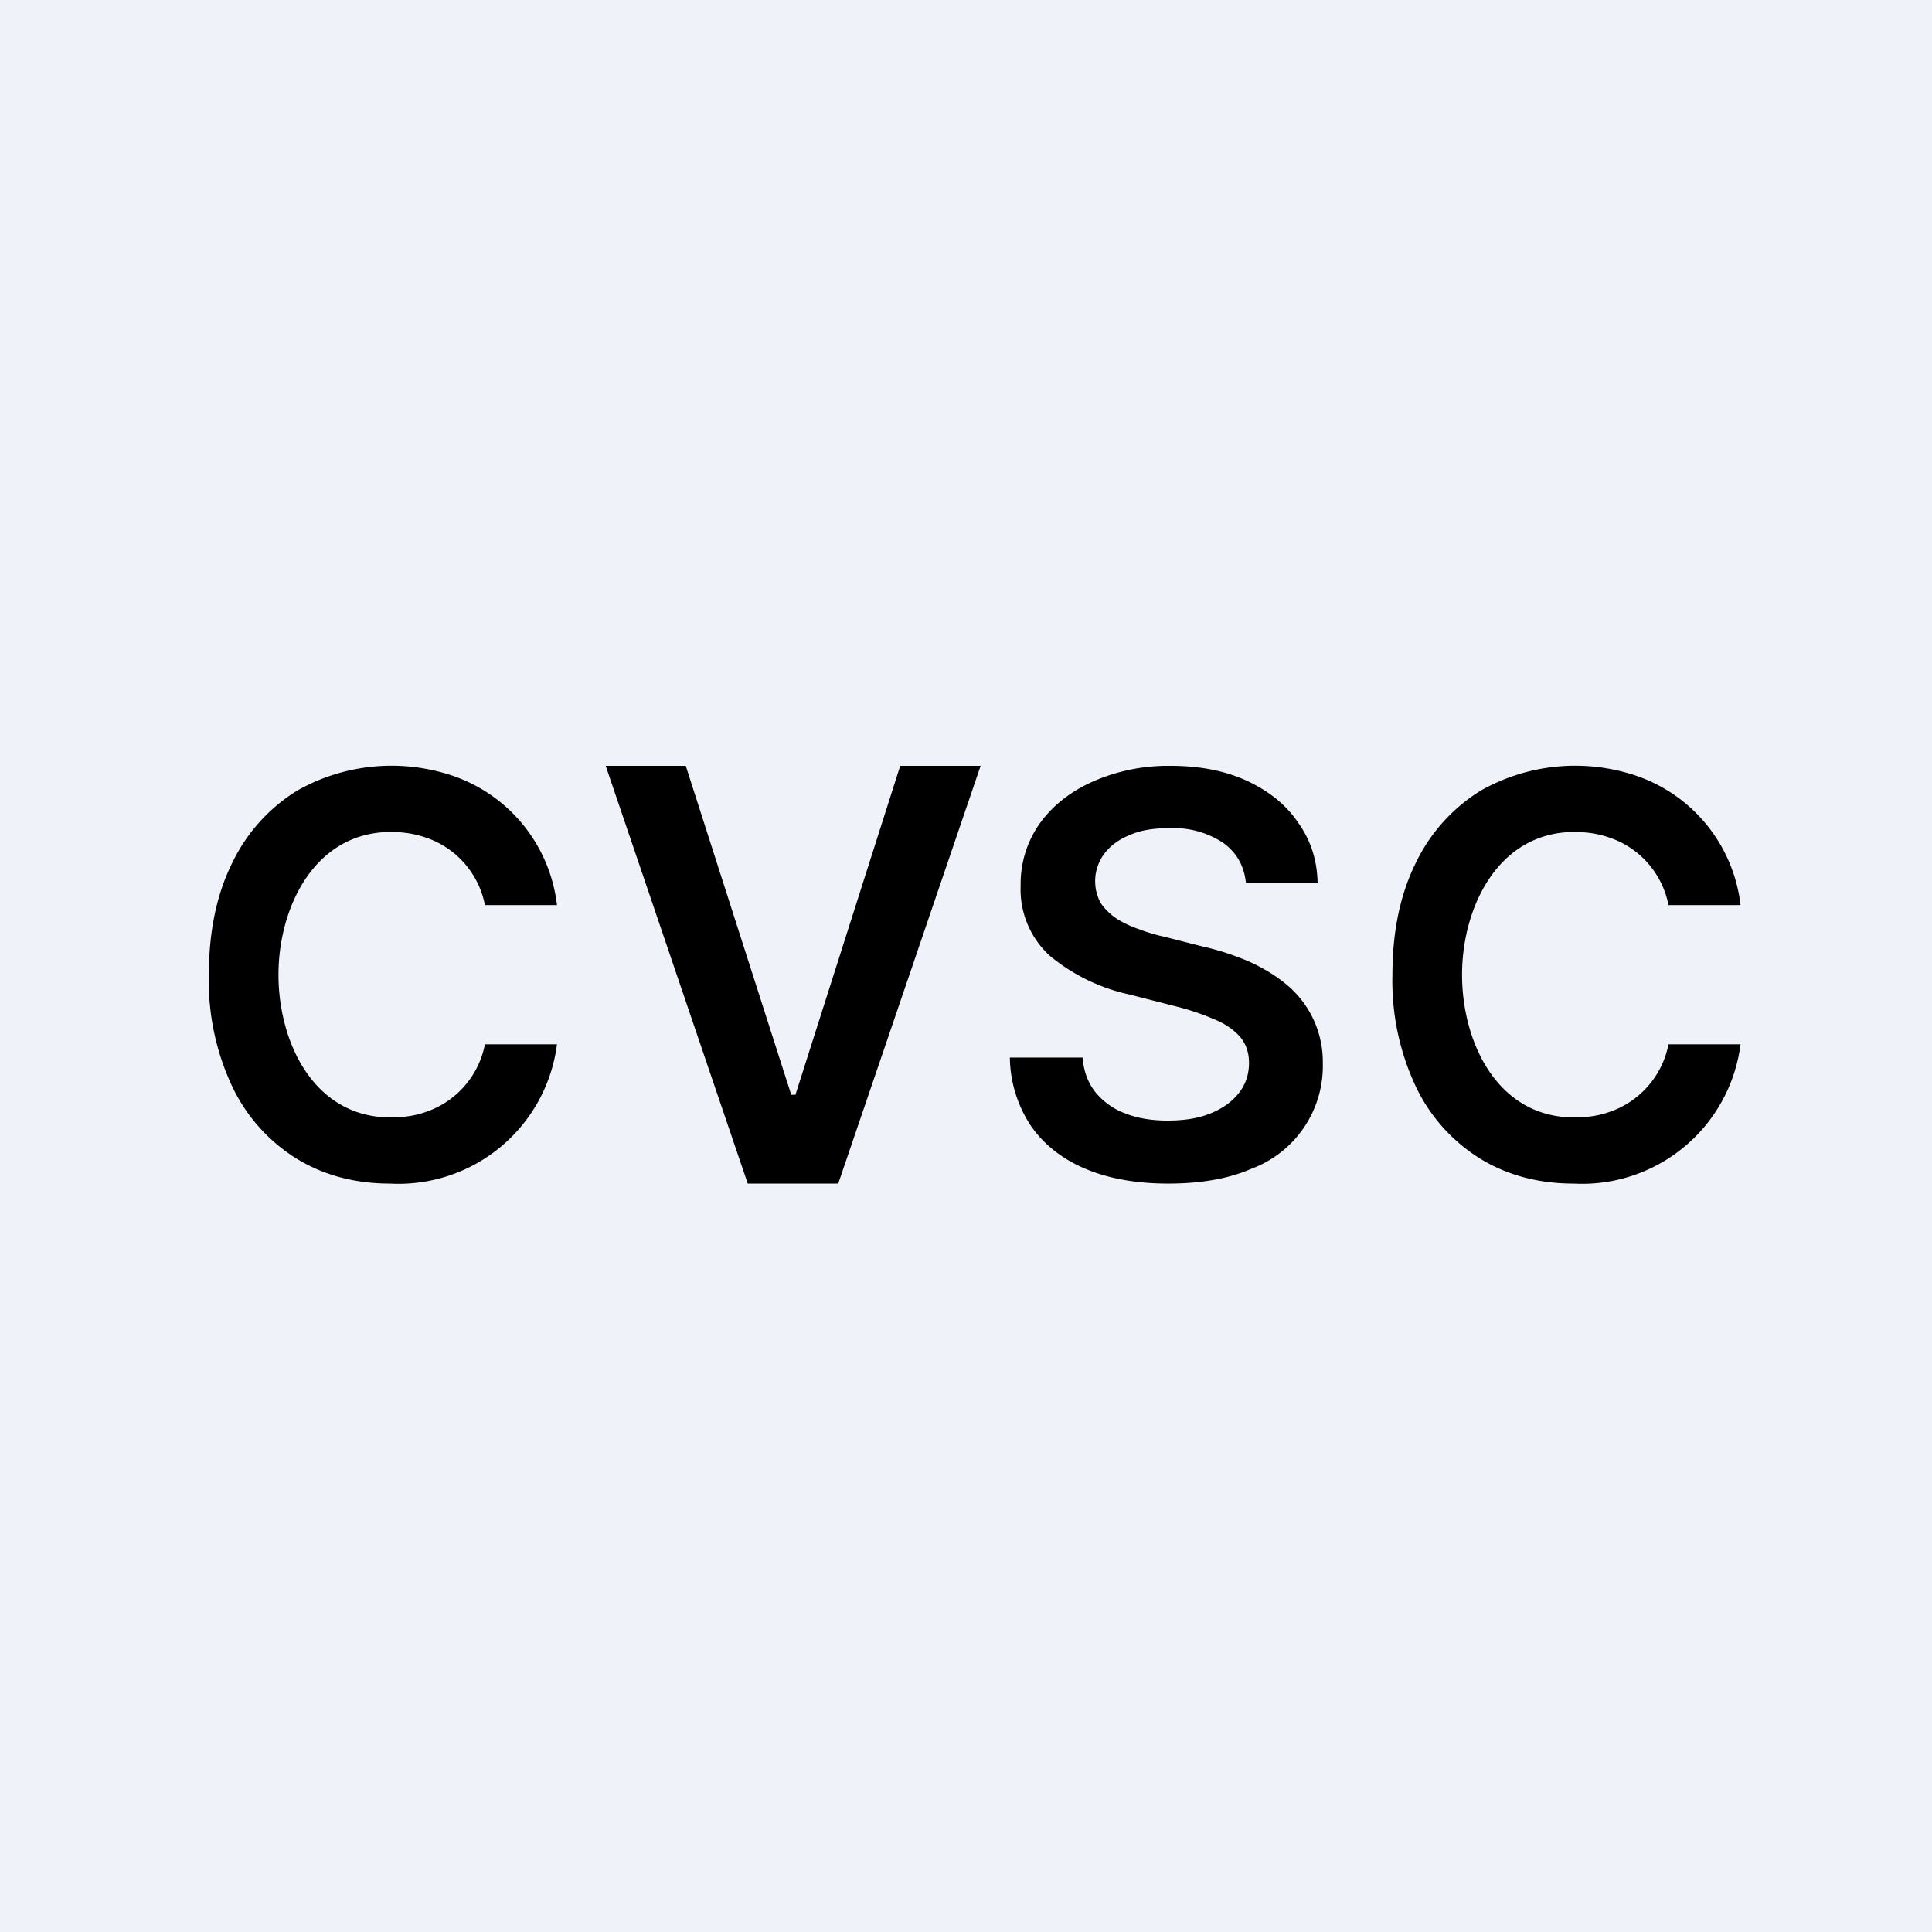
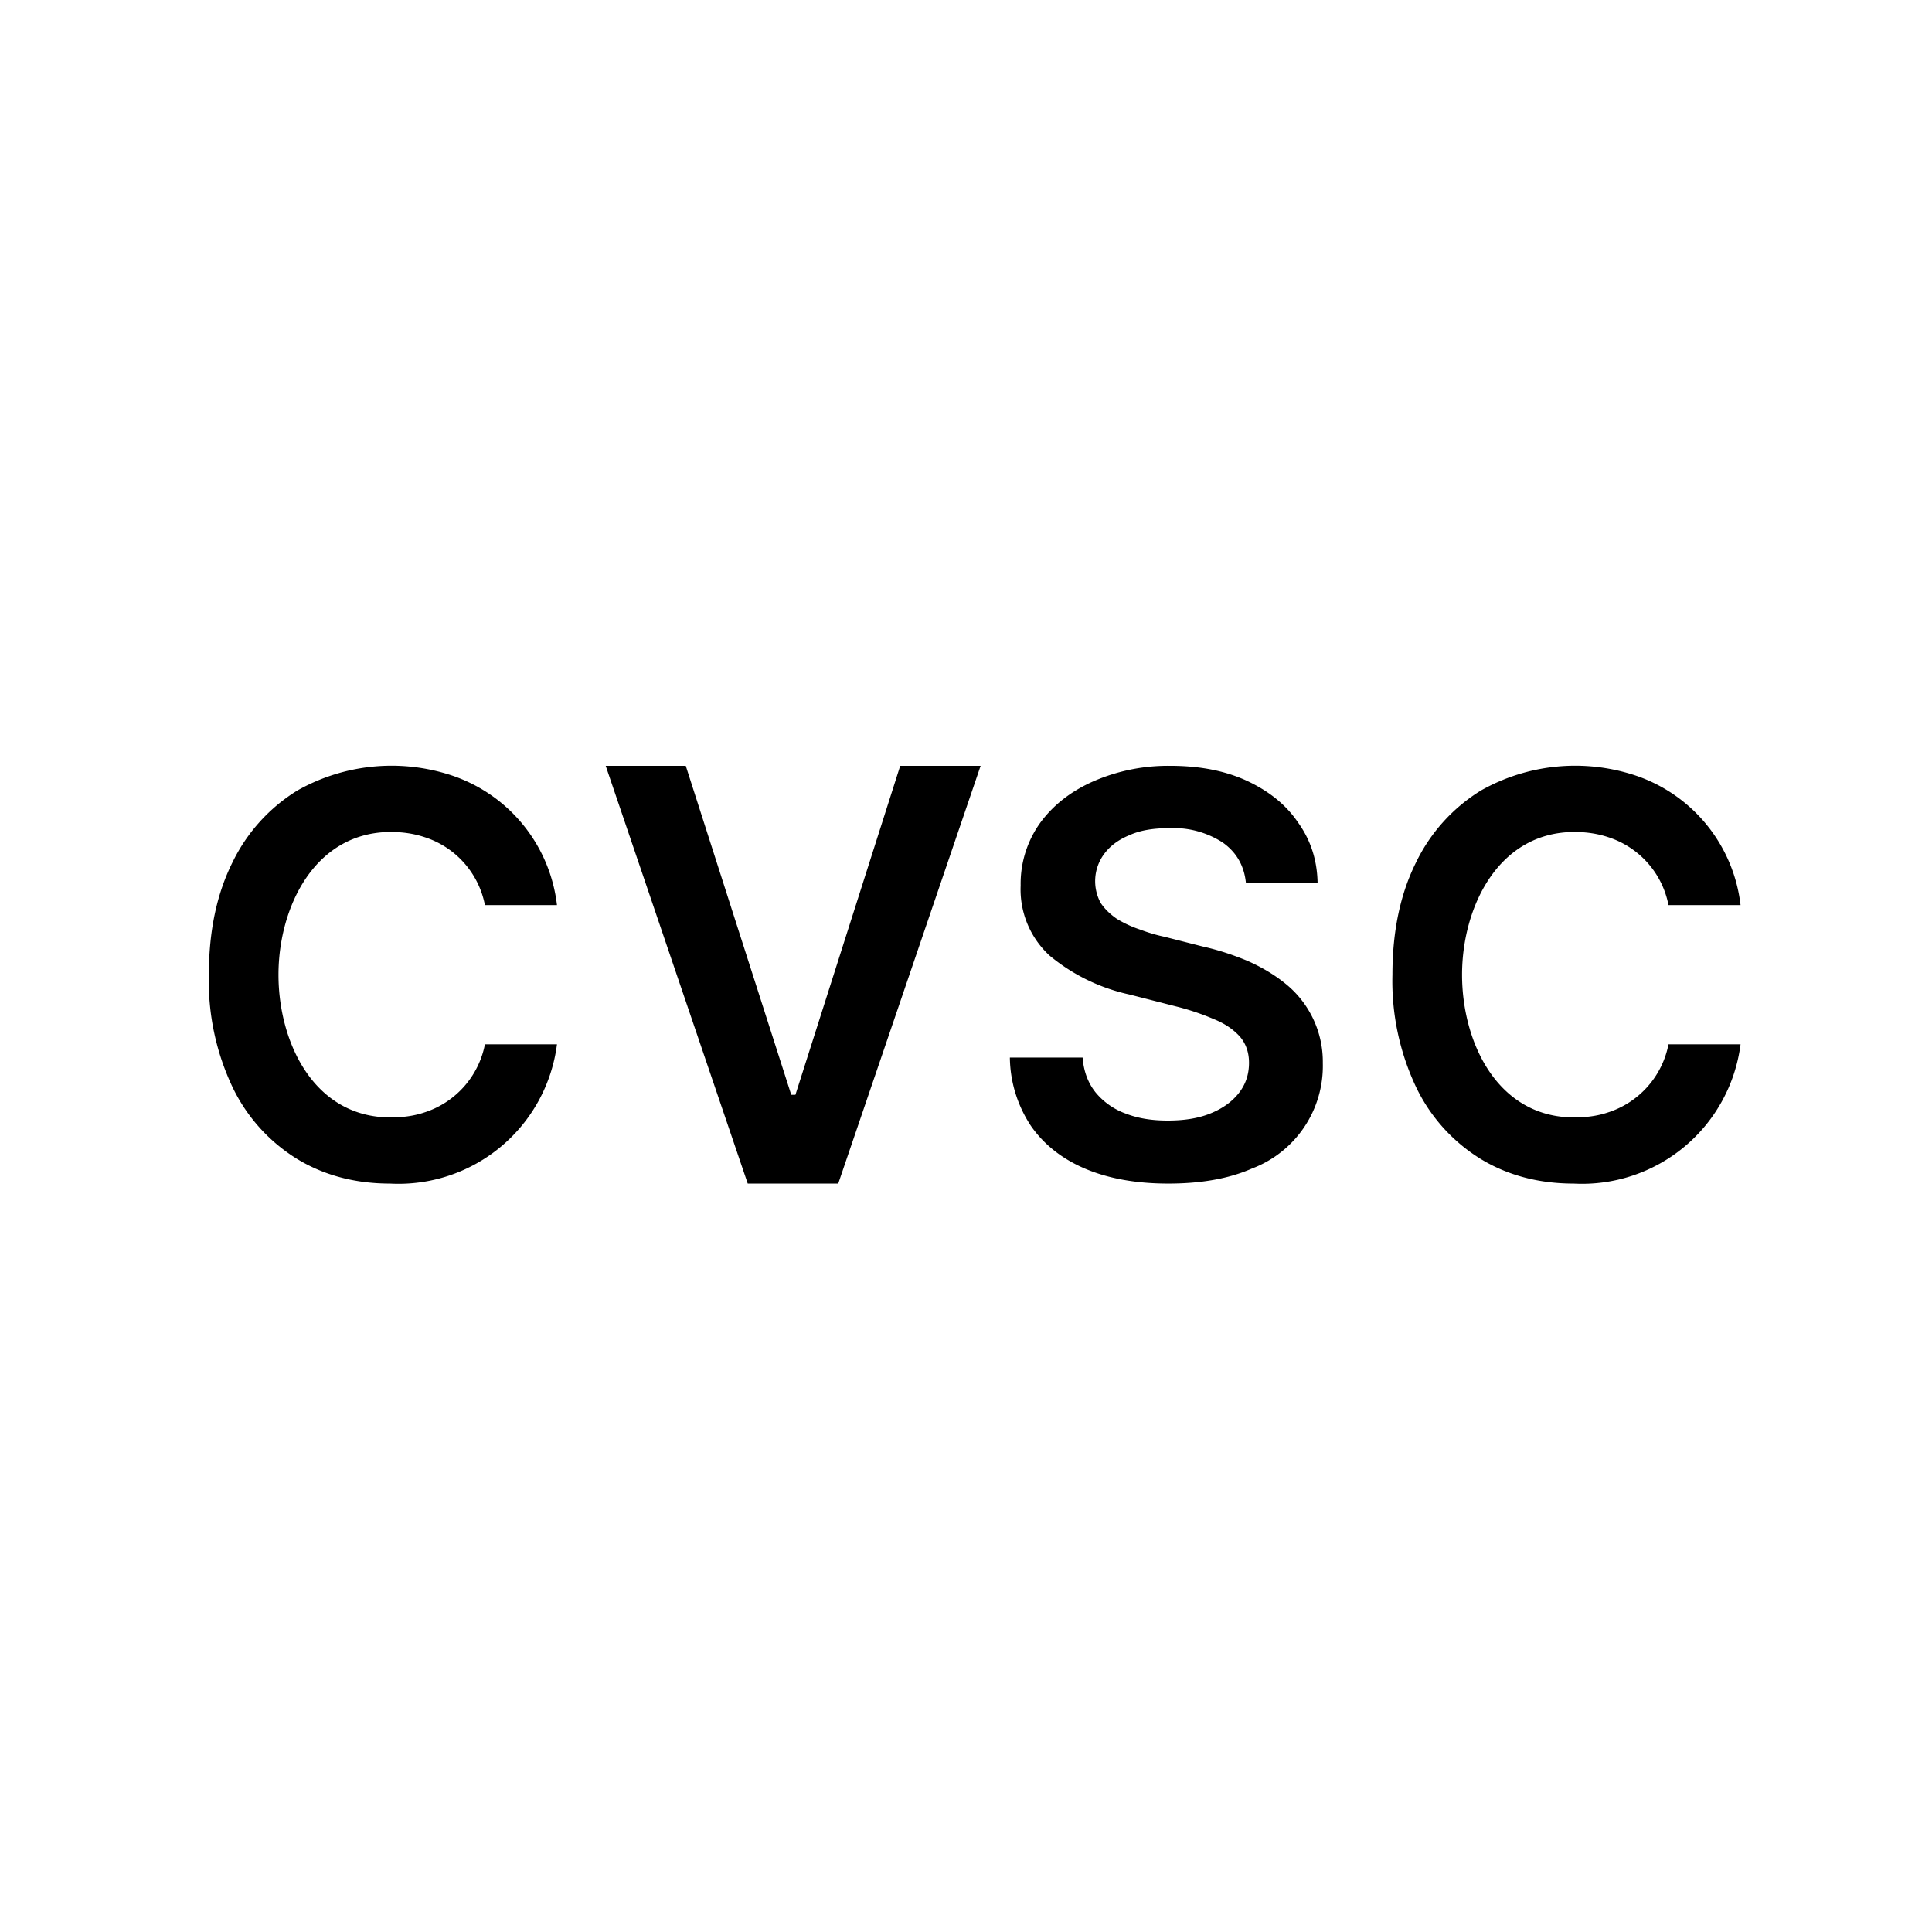
<svg xmlns="http://www.w3.org/2000/svg" viewBox="0 0 55.5 55.5">
-   <path d="M 0,0 H 55.5 V 55.5 H 0 Z" fill="rgb(239, 242, 248)" />
  <path d="M 35.79,25.355 C 35.74,24.87 35.52,24.48 35.12,24.2 A 2.6,2.6 0 0,0 33.59,23.79 C 33.14,23.79 32.76,23.85 32.45,23.99 C 32.13,24.12 31.89,24.3 31.72,24.53 A 1.31,1.31 0 0,0 31.62,25.94 C 31.74,26.12 31.9,26.27 32.09,26.4 C 32.29,26.52 32.5,26.62 32.74,26.7 C 32.98,26.79 33.21,26.86 33.45,26.91 L 34.55,27.19 C 35,27.29 35.42,27.43 35.83,27.6 C 36.24,27.78 36.61,28 36.93,28.26 A 2.88,2.88 0 0,1 38,30.54 A 3.15,3.15 0 0,1 35.96,33.57 C 35.3,33.86 34.5,34 33.56,34 C 32.65,34 31.86,33.86 31.19,33.58 C 30.52,33.3 29.99,32.88 29.62,32.35 A 3.63,3.63 0 0,1 29.01,30.38 H 31.1 C 31.13,30.78 31.26,31.12 31.48,31.39 A 2,2 0 0,0 32.34,31.99 C 32.7,32.13 33.1,32.19 33.54,32.19 C 34.01,32.19 34.41,32.13 34.76,31.99 S 35.38,31.66 35.58,31.41 C 35.78,31.16 35.88,30.87 35.88,30.53 C 35.88,30.23 35.79,29.98 35.62,29.78 C 35.44,29.58 35.2,29.41 34.88,29.28 A 7.14,7.14 0 0,0 33.78,28.91 L 32.45,28.57 A 5.38,5.38 0 0,1 30.15,27.45 A 2.58,2.58 0 0,1 29.32,25.44 A 3,3 0 0,1 29.88,23.64 C 30.26,23.12 30.78,22.72 31.42,22.44 A 5.37,5.37 0 0,1 33.62,22 C 34.46,22 35.19,22.14 35.82,22.43 C 36.44,22.72 36.94,23.11 37.29,23.63 C 37.65,24.13 37.84,24.71 37.85,25.37 H 35.8 Z M 19.7,22 L 22.73,31.45 H 22.85 L 25.86,22 H 28.17 L 24.08,34 H 21.48 L 17.4,22 H 19.7 Z M 16,26 H 13.93 A 2.56,2.56 0 0,0 12.2,24.05 C 11.9,23.95 11.58,23.9 11.23,23.9 C 9.04,23.9 8,26.06 8,28 C 8,29.95 9.02,32.1 11.22,32.1 C 11.56,32.1 11.88,32.06 12.18,31.96 A 2.57,2.57 0 0,0 13.93,30 H 16 A 4.59,4.59 0 0,1 11.2,34 C 10.2,34 9.3,33.76 8.53,33.29 A 4.92,4.92 0 0,1 6.68,31.23 A 7.12,7.12 0 0,1 6,28 C 6,26.74 6.23,25.67 6.68,24.77 A 4.96,4.96 0 0,1 8.54,22.71 A 5.5,5.5 0 0,1 12.96,22.27 A 4.47,4.47 0 0,1 16,26 Z M 50,26 H 47.93 A 2.56,2.56 0 0,0 46.2,24.05 C 45.9,23.95 45.58,23.9 45.23,23.9 C 43.04,23.9 42,26.06 42,28 C 42,29.95 43.02,32.1 45.22,32.1 C 45.56,32.1 45.88,32.06 46.18,31.96 A 2.57,2.57 0 0,0 47.93,30 H 50 A 4.59,4.59 0 0,1 45.2,34 C 44.2,34 43.3,33.76 42.53,33.29 A 4.92,4.92 0 0,1 40.68,31.23 A 7.12,7.12 0 0,1 40,28 C 40,26.74 40.23,25.67 40.68,24.77 A 4.96,4.96 0 0,1 42.54,22.71 A 5.5,5.5 0 0,1 46.96,22.27 A 4.47,4.47 0 0,1 50,26 Z" />
</svg>